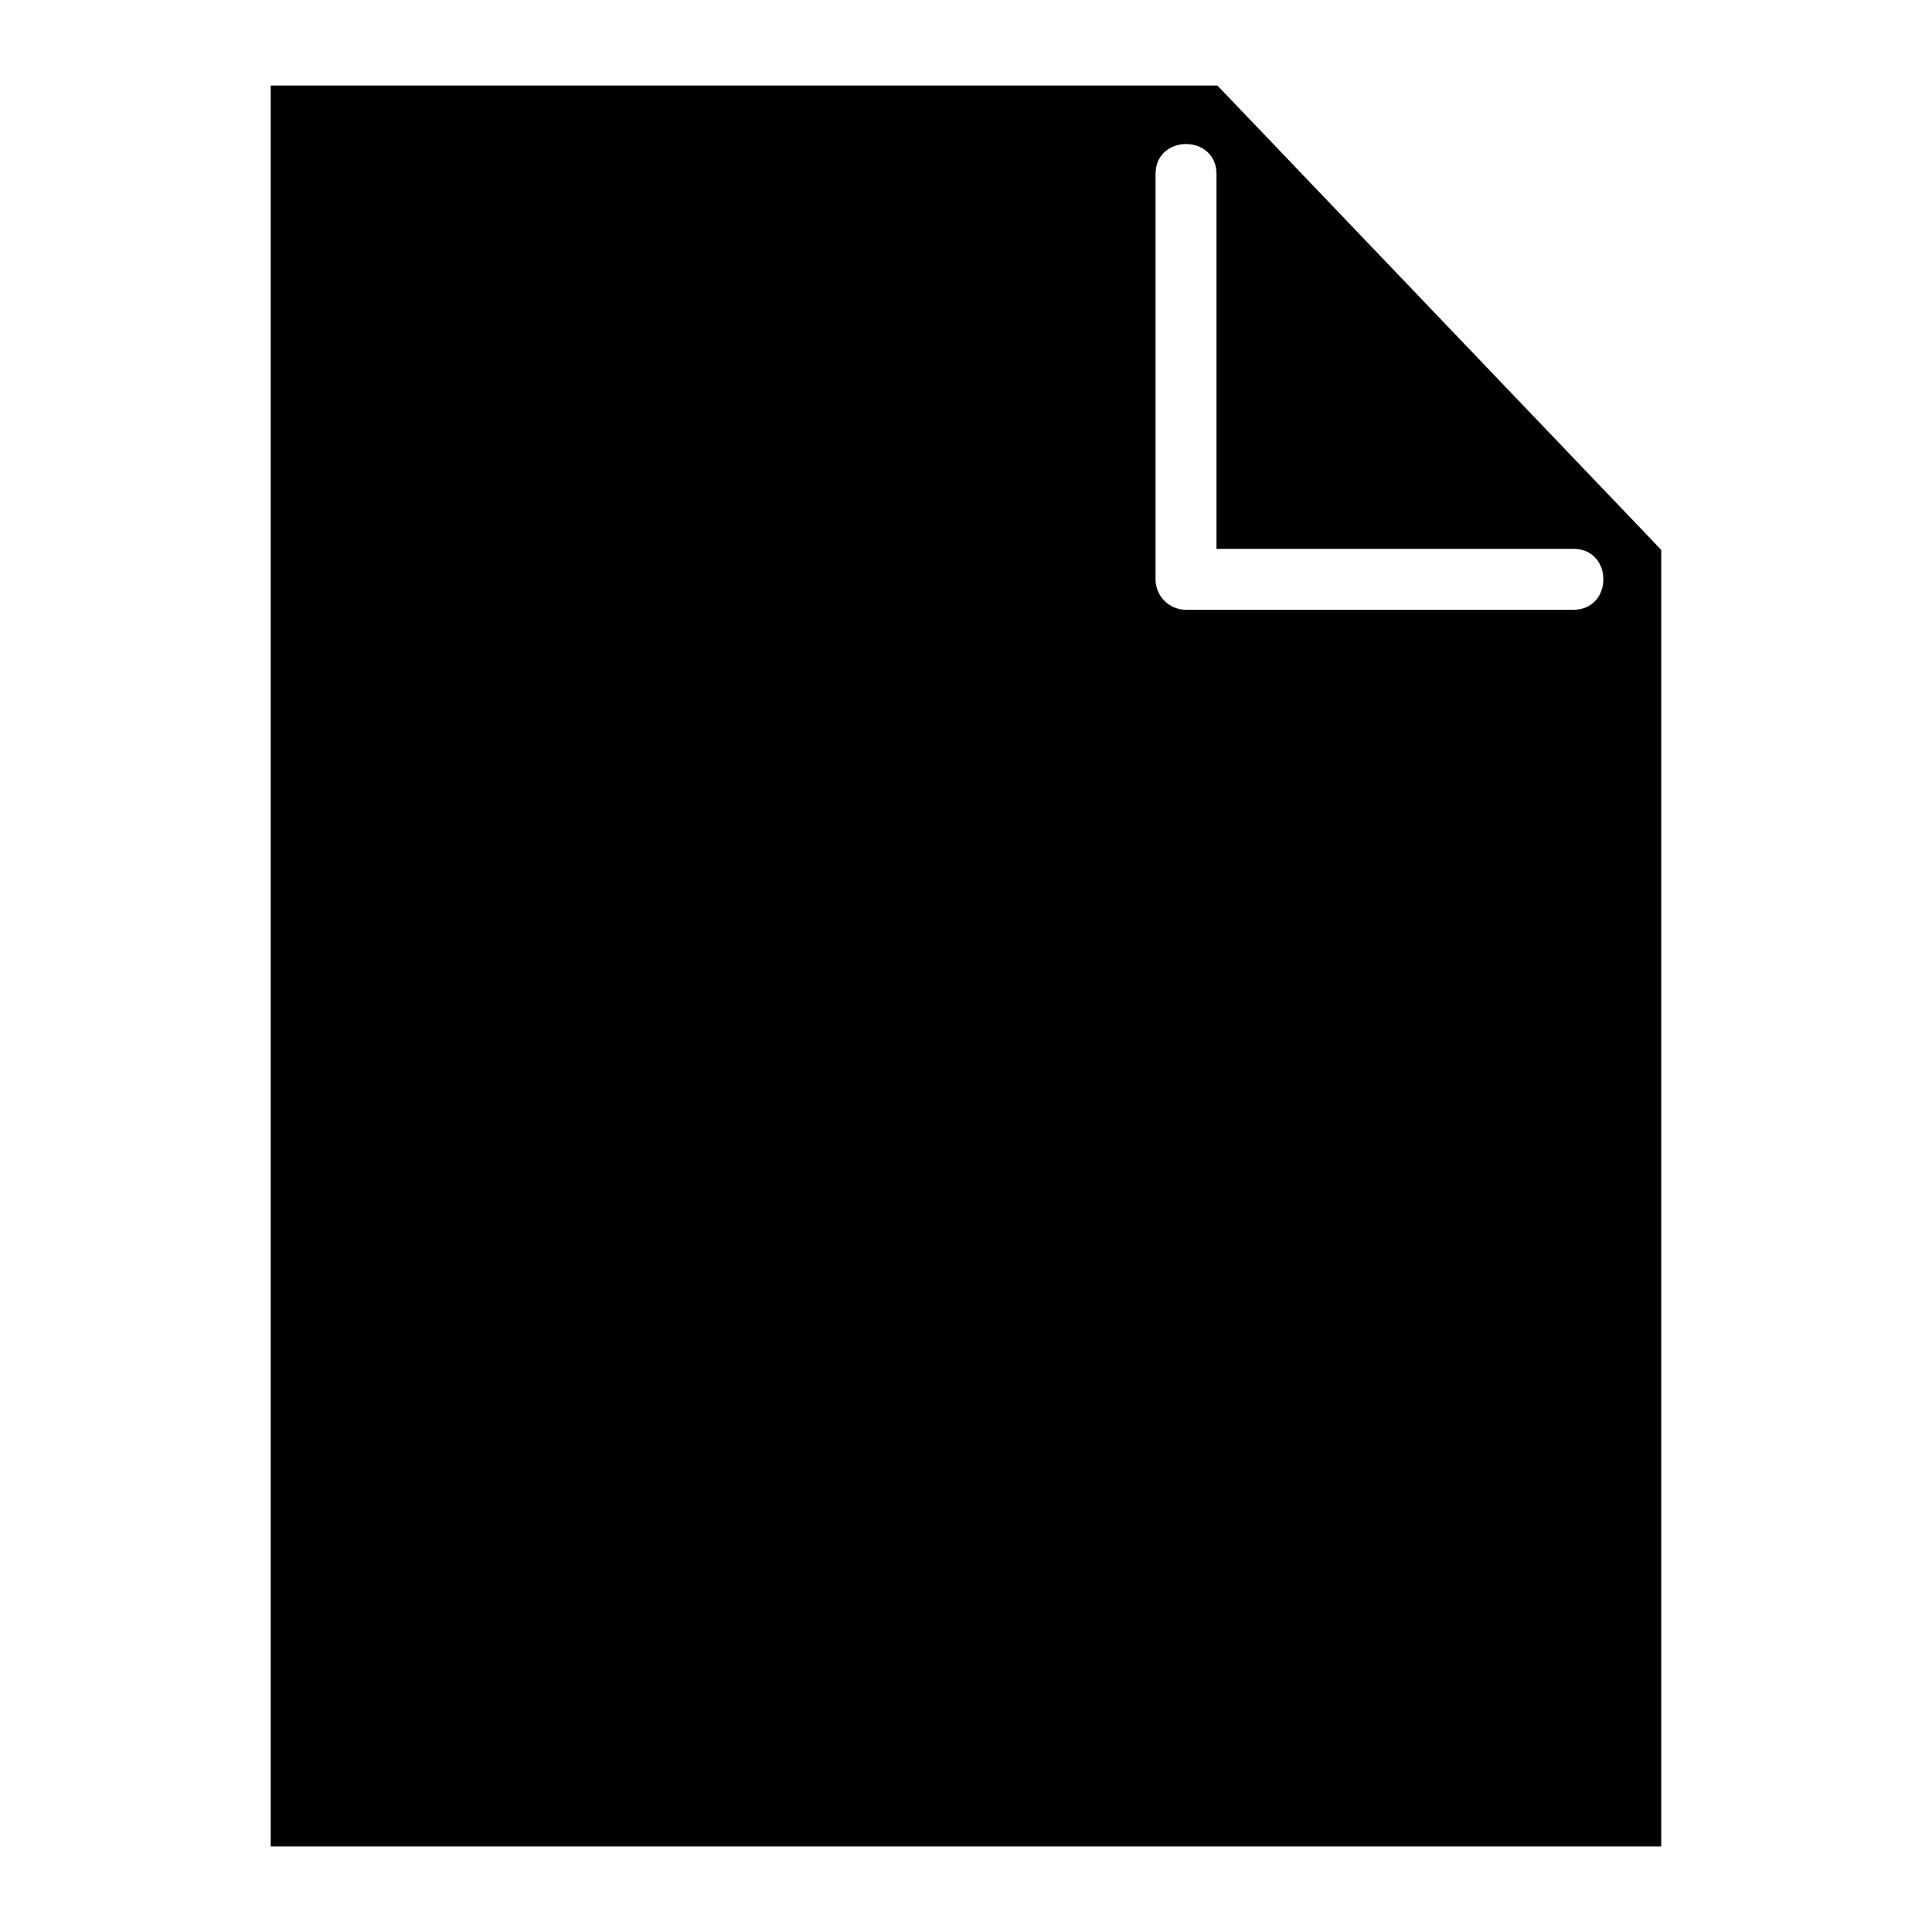
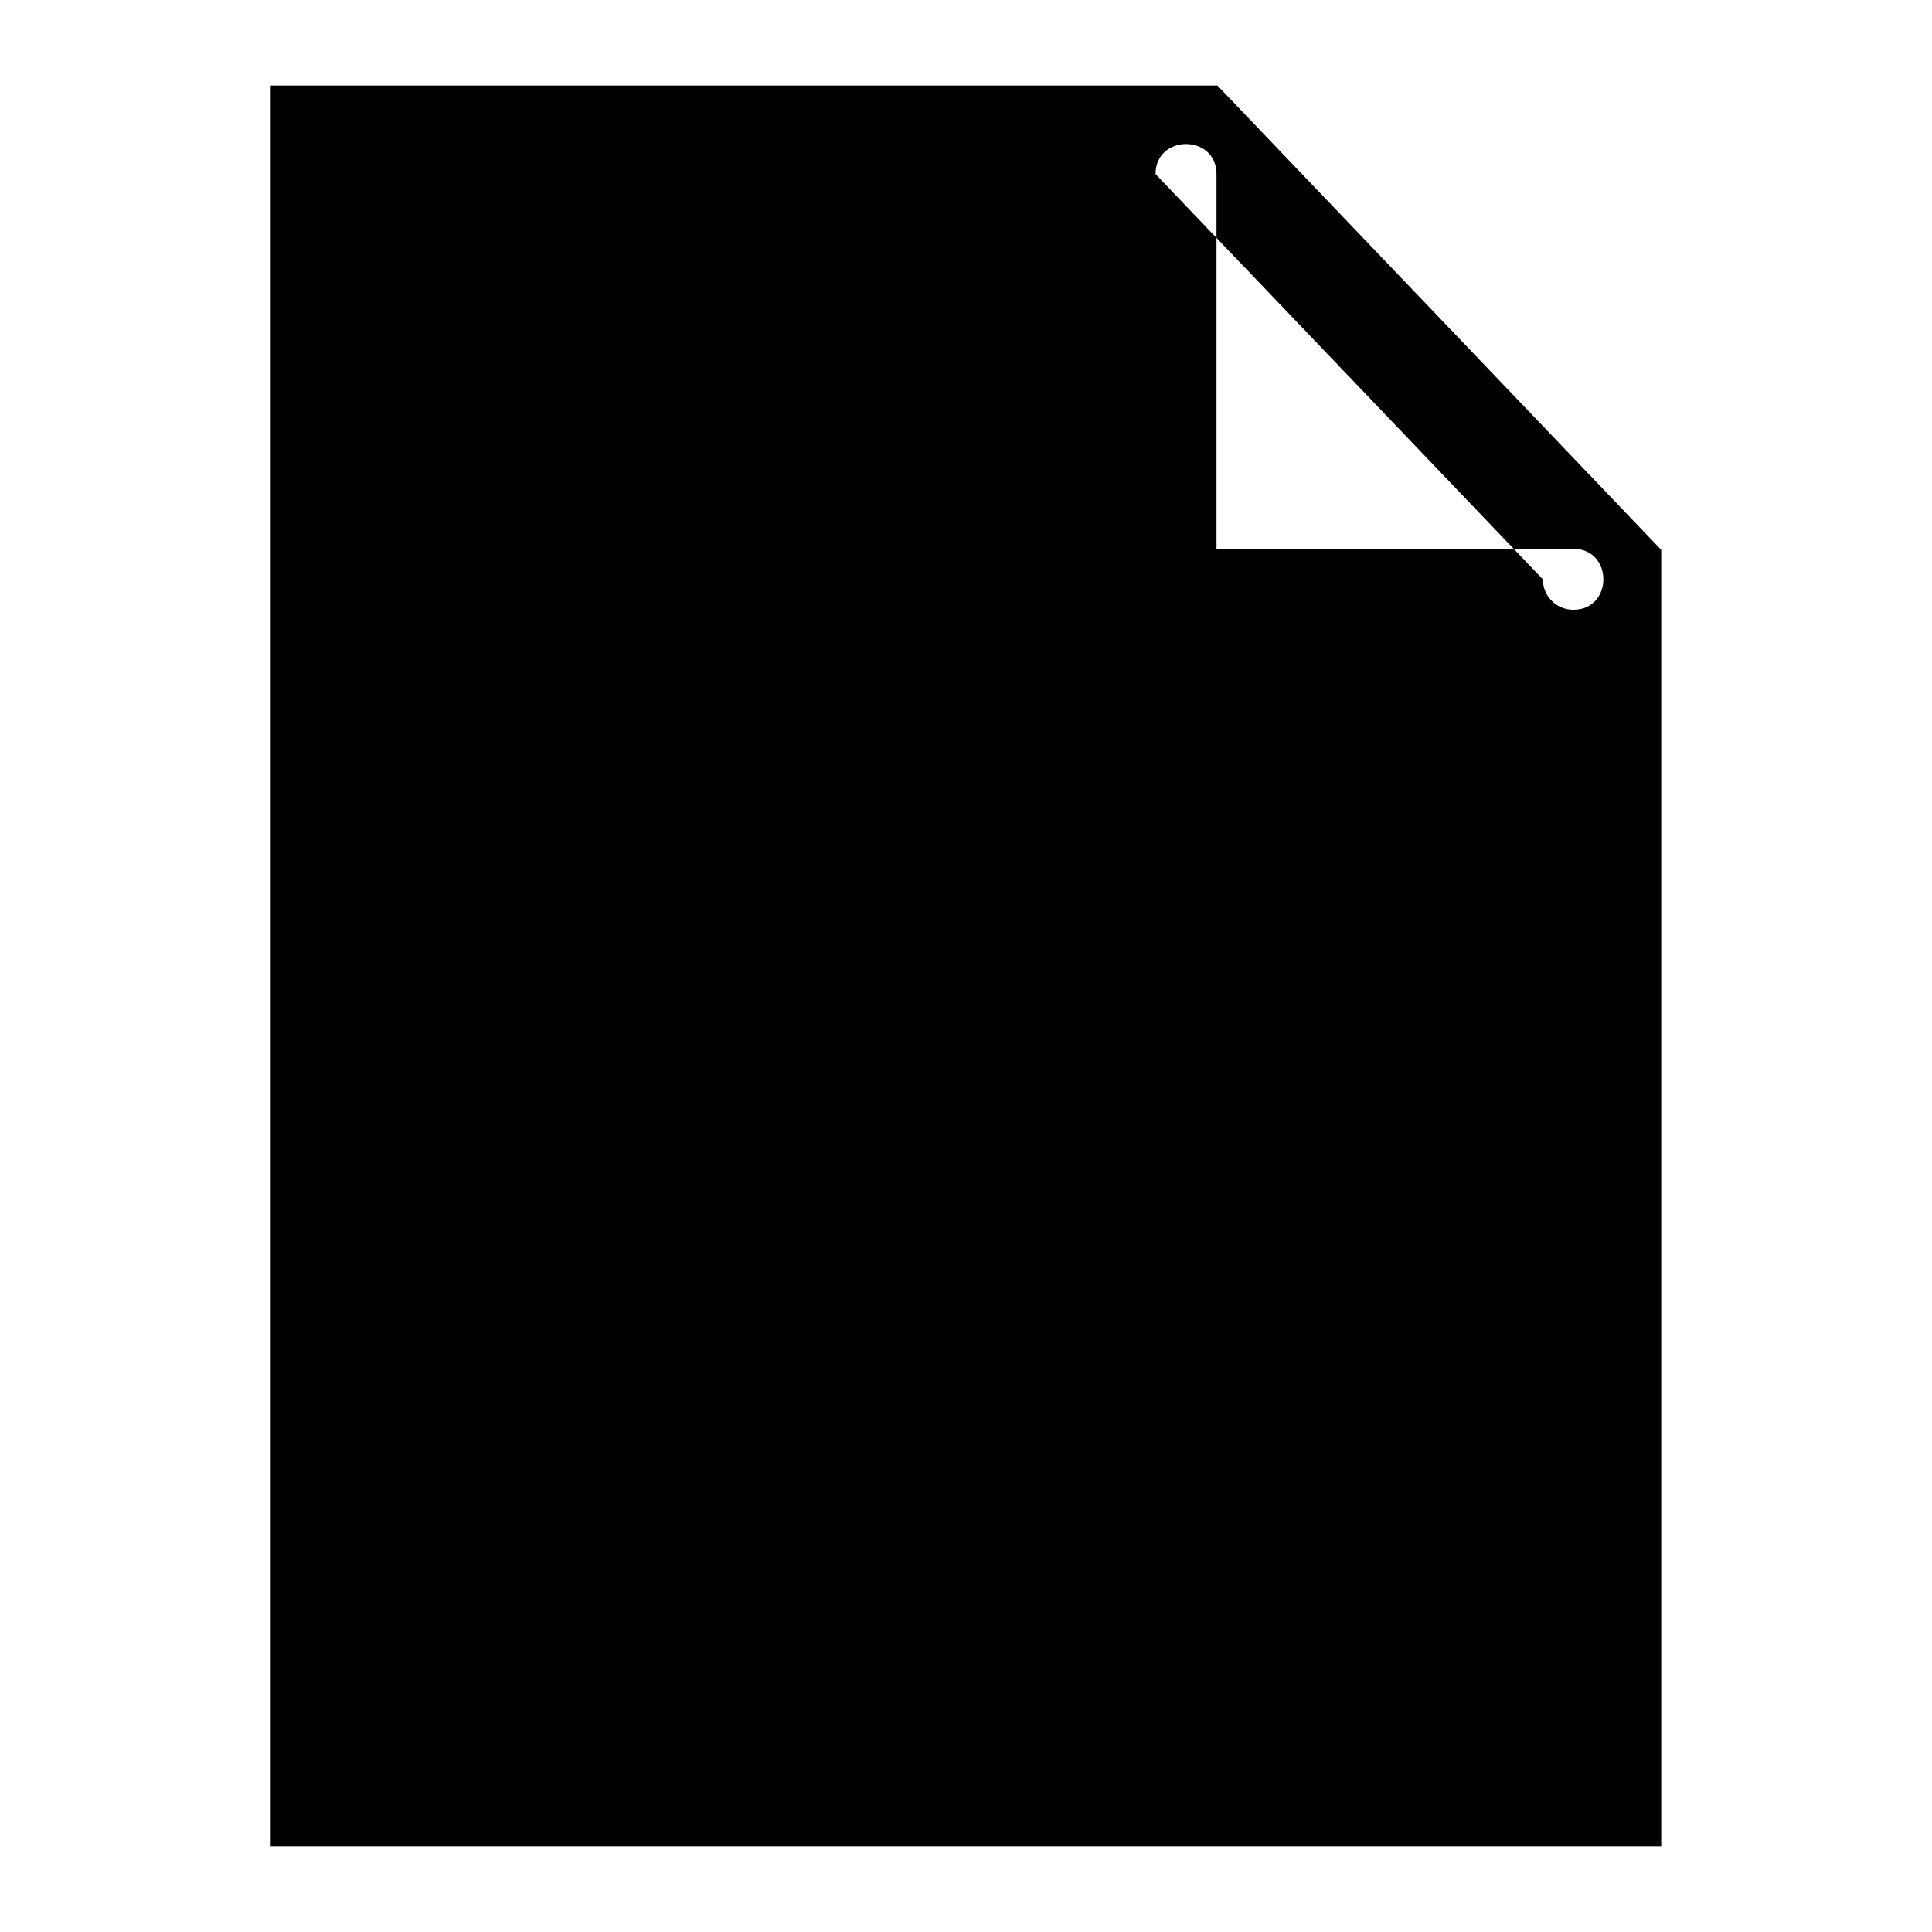
<svg xmlns="http://www.w3.org/2000/svg" fill="#000000" width="800px" height="800px" version="1.1" viewBox="144 144 512 512">
-   <path d="m215.75 166.67h250.88l117.61 123.05v343.61h-368.5v-466.66zm234.48 23.473c0-10.625 16.156-10.625 16.156 0v99.301h94.555c10.625 0 10.625 16.156 0 16.156h-102.64c-4.457 0-8.07-3.613-8.07-8.07z" fill-rule="evenodd" />
+   <path d="m215.75 166.67h250.88l117.61 123.05v343.61h-368.5v-466.66zm234.48 23.473c0-10.625 16.156-10.625 16.156 0v99.301h94.555c10.625 0 10.625 16.156 0 16.156c-4.457 0-8.07-3.613-8.07-8.07z" fill-rule="evenodd" />
</svg>